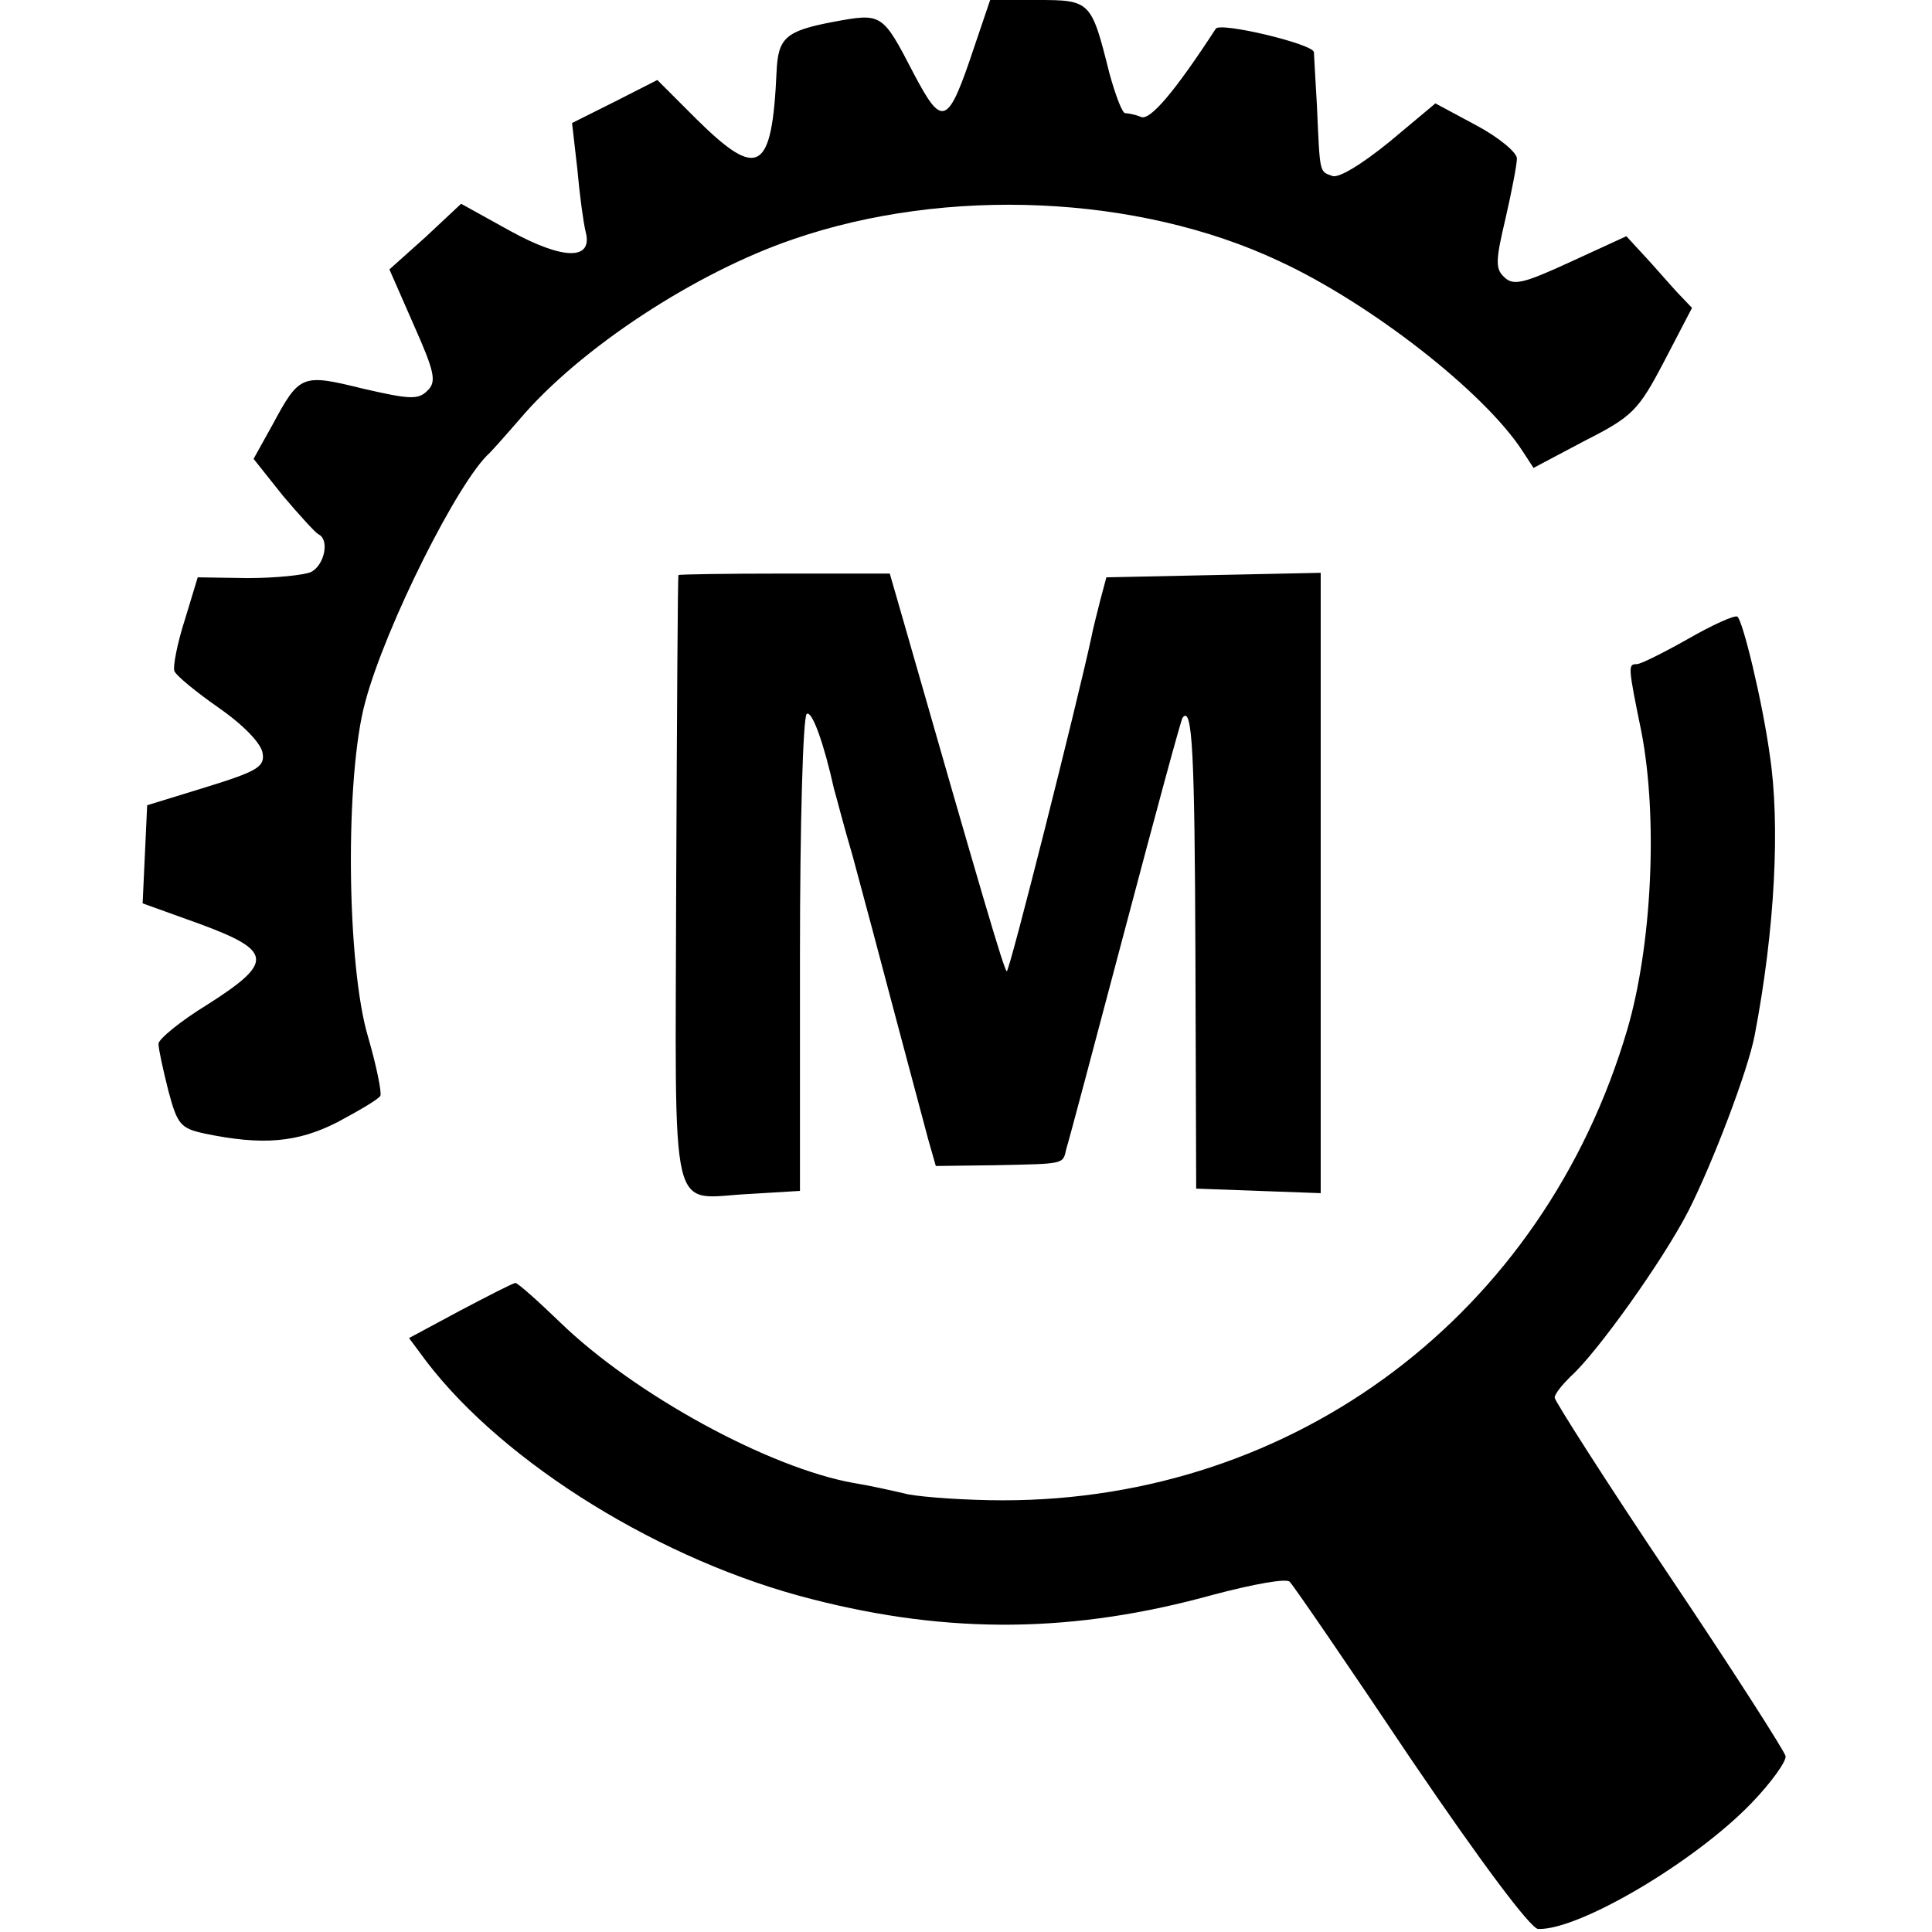
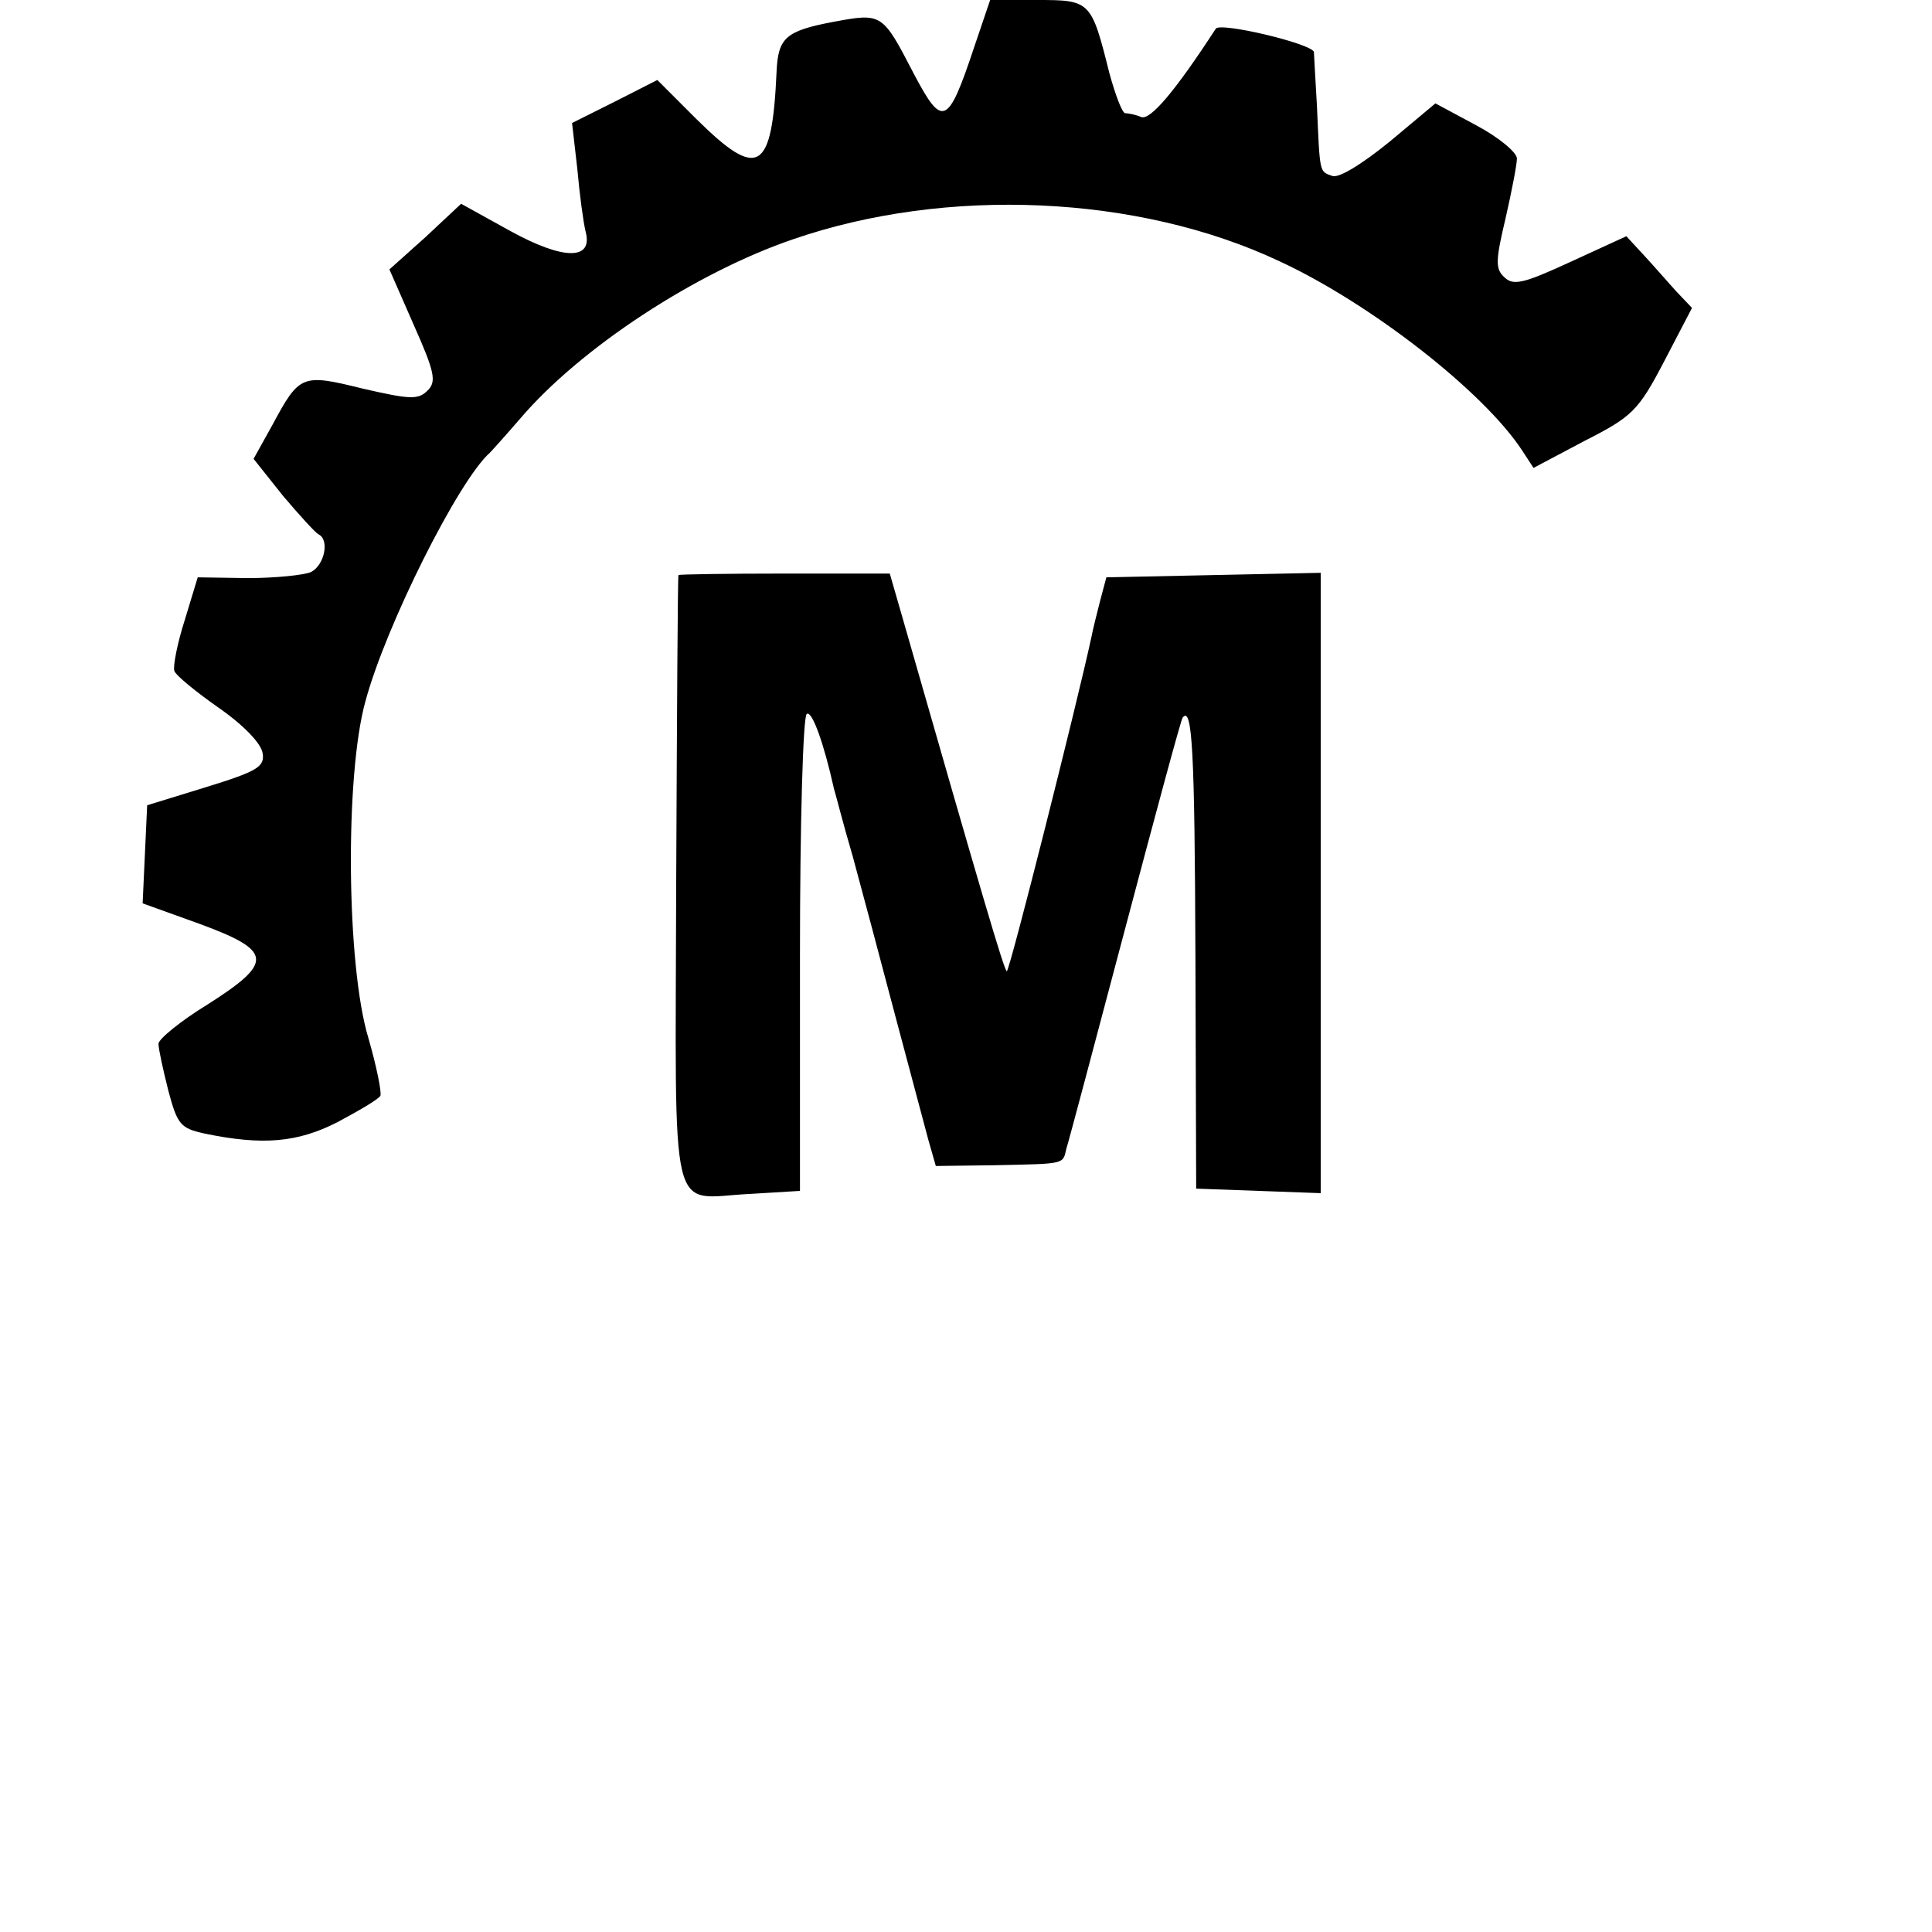
<svg xmlns="http://www.w3.org/2000/svg" version="1.0" width="256pt" height="256pt" viewBox="0 0 256 256" preserveAspectRatio="xMidYMid meet">
  <g transform="translate(0,256) scale(0.1,-0.1)" fill="#000000" stroke="none">
    <path d="M1291 2498 c-35 -105 -42 -108 -80 -36 -42 81 -42 81 -107 69 -63 -12 -73 -21 -75 -66 -6 -133 -24 -144 -106 -63 l-52 52 -57 -29 -56 -28 7 -61 c3 -34 8 -71 11 -83 10 -38 -29 -38 -100 1 l-65 36 -47 -44 -48 -43 32 -73 c28 -63 31 -76 18 -88 -12 -12 -24 -11 -85 3 -81 20 -84 19 -120 -48 l-25 -45 39 -49 c22 -26 43 -49 47 -51 15 -7 8 -41 -10 -50 -9 -4 -47 -8 -84 -8 l-66 1 -17 -56 c-10 -31 -16 -62 -14 -68 2 -6 29 -28 59 -49 33 -23 56 -47 58 -60 3 -18 -7 -24 -75 -45 l-78 -24 -3 -65 -3 -65 75 -27 c98 -36 99 -51 11 -107 -36 -22 -65 -46 -65 -52 0 -7 6 -34 13 -62 12 -45 16 -50 48 -57 77 -16 123 -12 176 15 28 15 54 30 57 35 2 4 -5 39 -16 77 -29 96 -31 347 -4 445 27 101 124 294 165 330 3 3 21 23 40 45 80 94 233 194 362 238 203 70 457 59 644 -29 121 -56 271 -173 322 -251 l15 -23 68 36 c63 32 71 40 105 105 l37 71 -20 21 c-11 12 -30 34 -43 48 l-24 26 -74 -34 c-63 -29 -76 -32 -88 -20 -12 11 -11 23 2 78 8 35 15 71 15 79 0 8 -24 28 -54 44 l-54 29 -61 -51 c-37 -30 -68 -49 -76 -45 -17 6 -16 3 -20 93 -2 36 -4 68 -4 71 -2 11 -124 40 -130 31 -54 -83 -87 -122 -99 -117 -7 3 -17 5 -21 5 -4 0 -13 24 -21 53 -24 96 -25 97 -96 97 l-62 0 -21 -62z" />
    <path d="M899 1798 c-1 -2 -2 -185 -3 -407 -1 -461 -11 -418 98 -413 l66 4 0 313 c0 173 4 316 9 319 7 5 23 -40 36 -99 2 -6 12 -46 25 -90 12 -44 37 -138 56 -210 19 -71 39 -146 44 -165 l10 -35 77 1 c96 2 91 1 96 22 3 9 38 141 78 292 40 151 74 277 76 279 13 17 16 -46 17 -316 l1 -308 83 -3 82 -3 0 411 0 411 -142 -3 -142 -3 -8 -30 c-4 -16 -10 -39 -12 -50 -19 -88 -109 -445 -112 -442 -4 3 -32 98 -140 475 l-15 52 -140 0 c-76 0 -140 -1 -140 -2z" />
-     <path d="M2236 1713 c-32 -18 -62 -33 -67 -33 -12 0 -12 -2 6 -90 22 -114 14 -283 -19 -395 -111 -376 -439 -623 -827 -623 -48 0 -105 4 -126 8 -21 5 -53 12 -72 15 -112 20 -290 117 -389 213 -30 29 -56 52 -59 52 -3 0 -36 -17 -74 -37 l-67 -36 23 -31 c104 -136 313 -265 511 -315 183 -47 348 -45 532 6 53 14 97 22 101 17 5 -5 77 -110 160 -234 95 -140 159 -225 169 -226 54 -2 208 89 283 167 26 27 46 55 45 62 -1 6 -70 114 -154 239 -84 125 -152 232 -152 236 0 5 10 17 21 28 34 30 122 153 156 219 32 63 79 186 88 233 27 141 34 280 20 372 -10 72 -36 179 -43 183 -4 2 -33 -11 -66 -30z" />
  </g>
</svg>